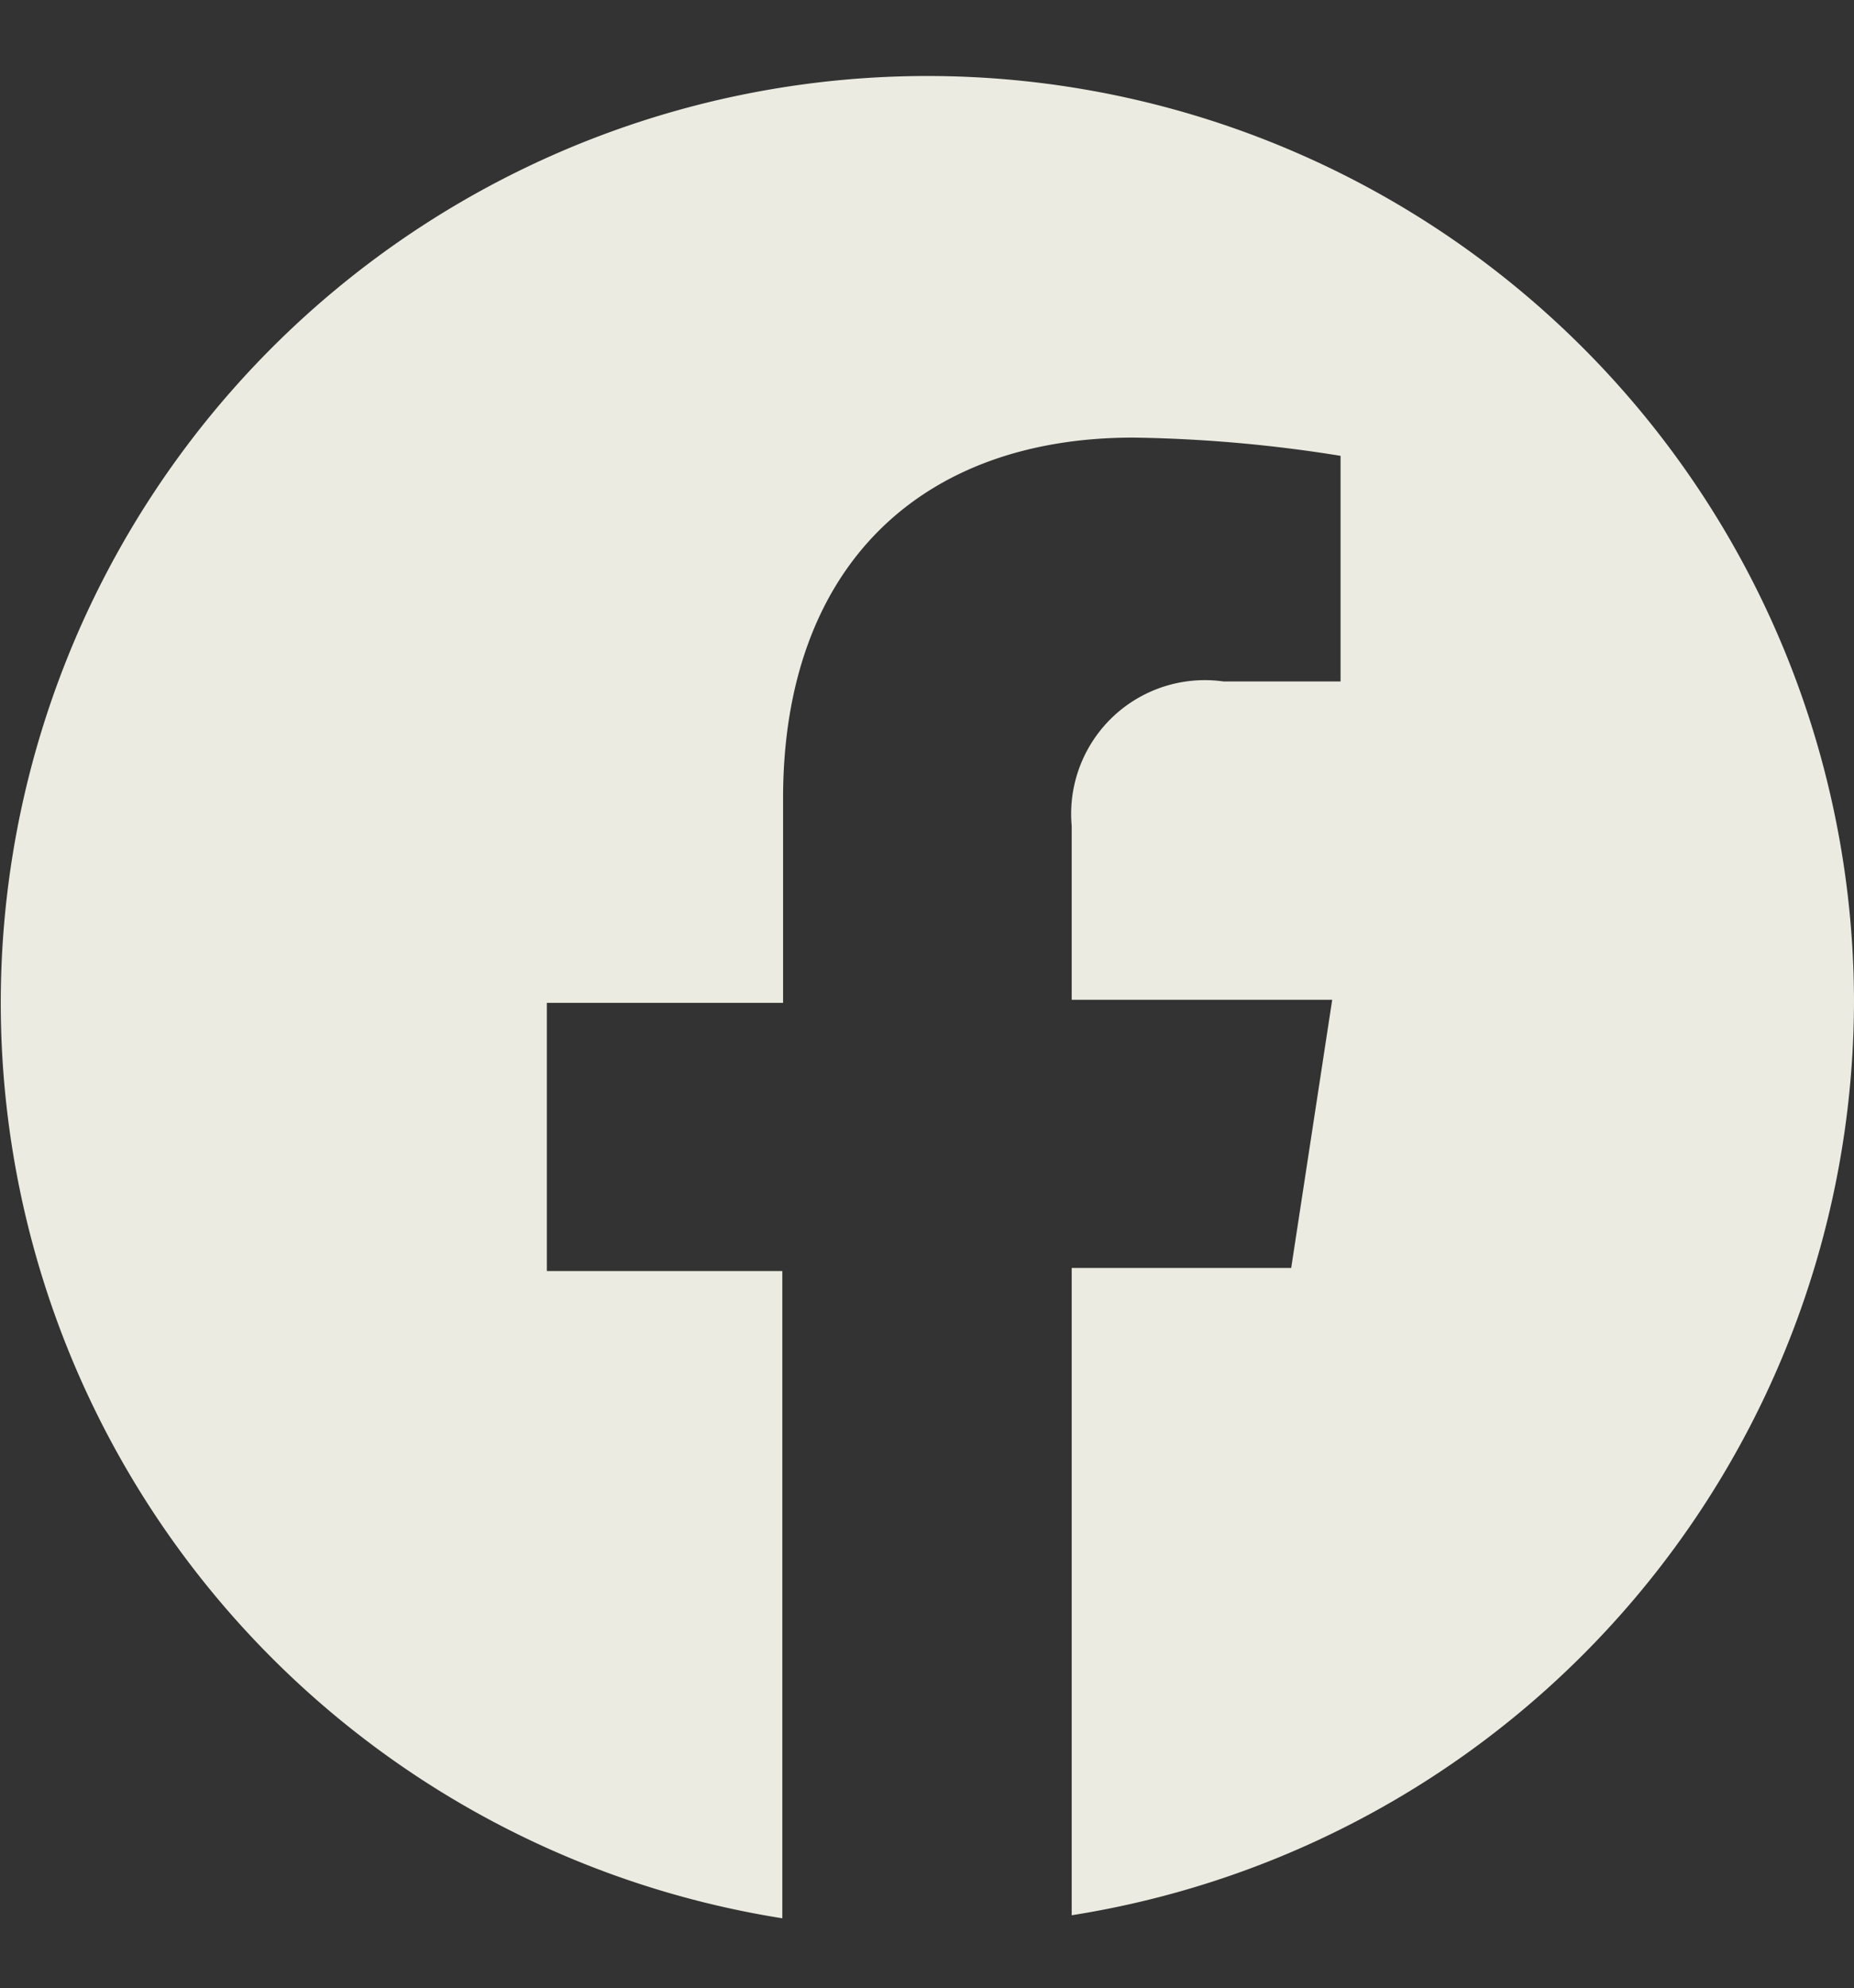
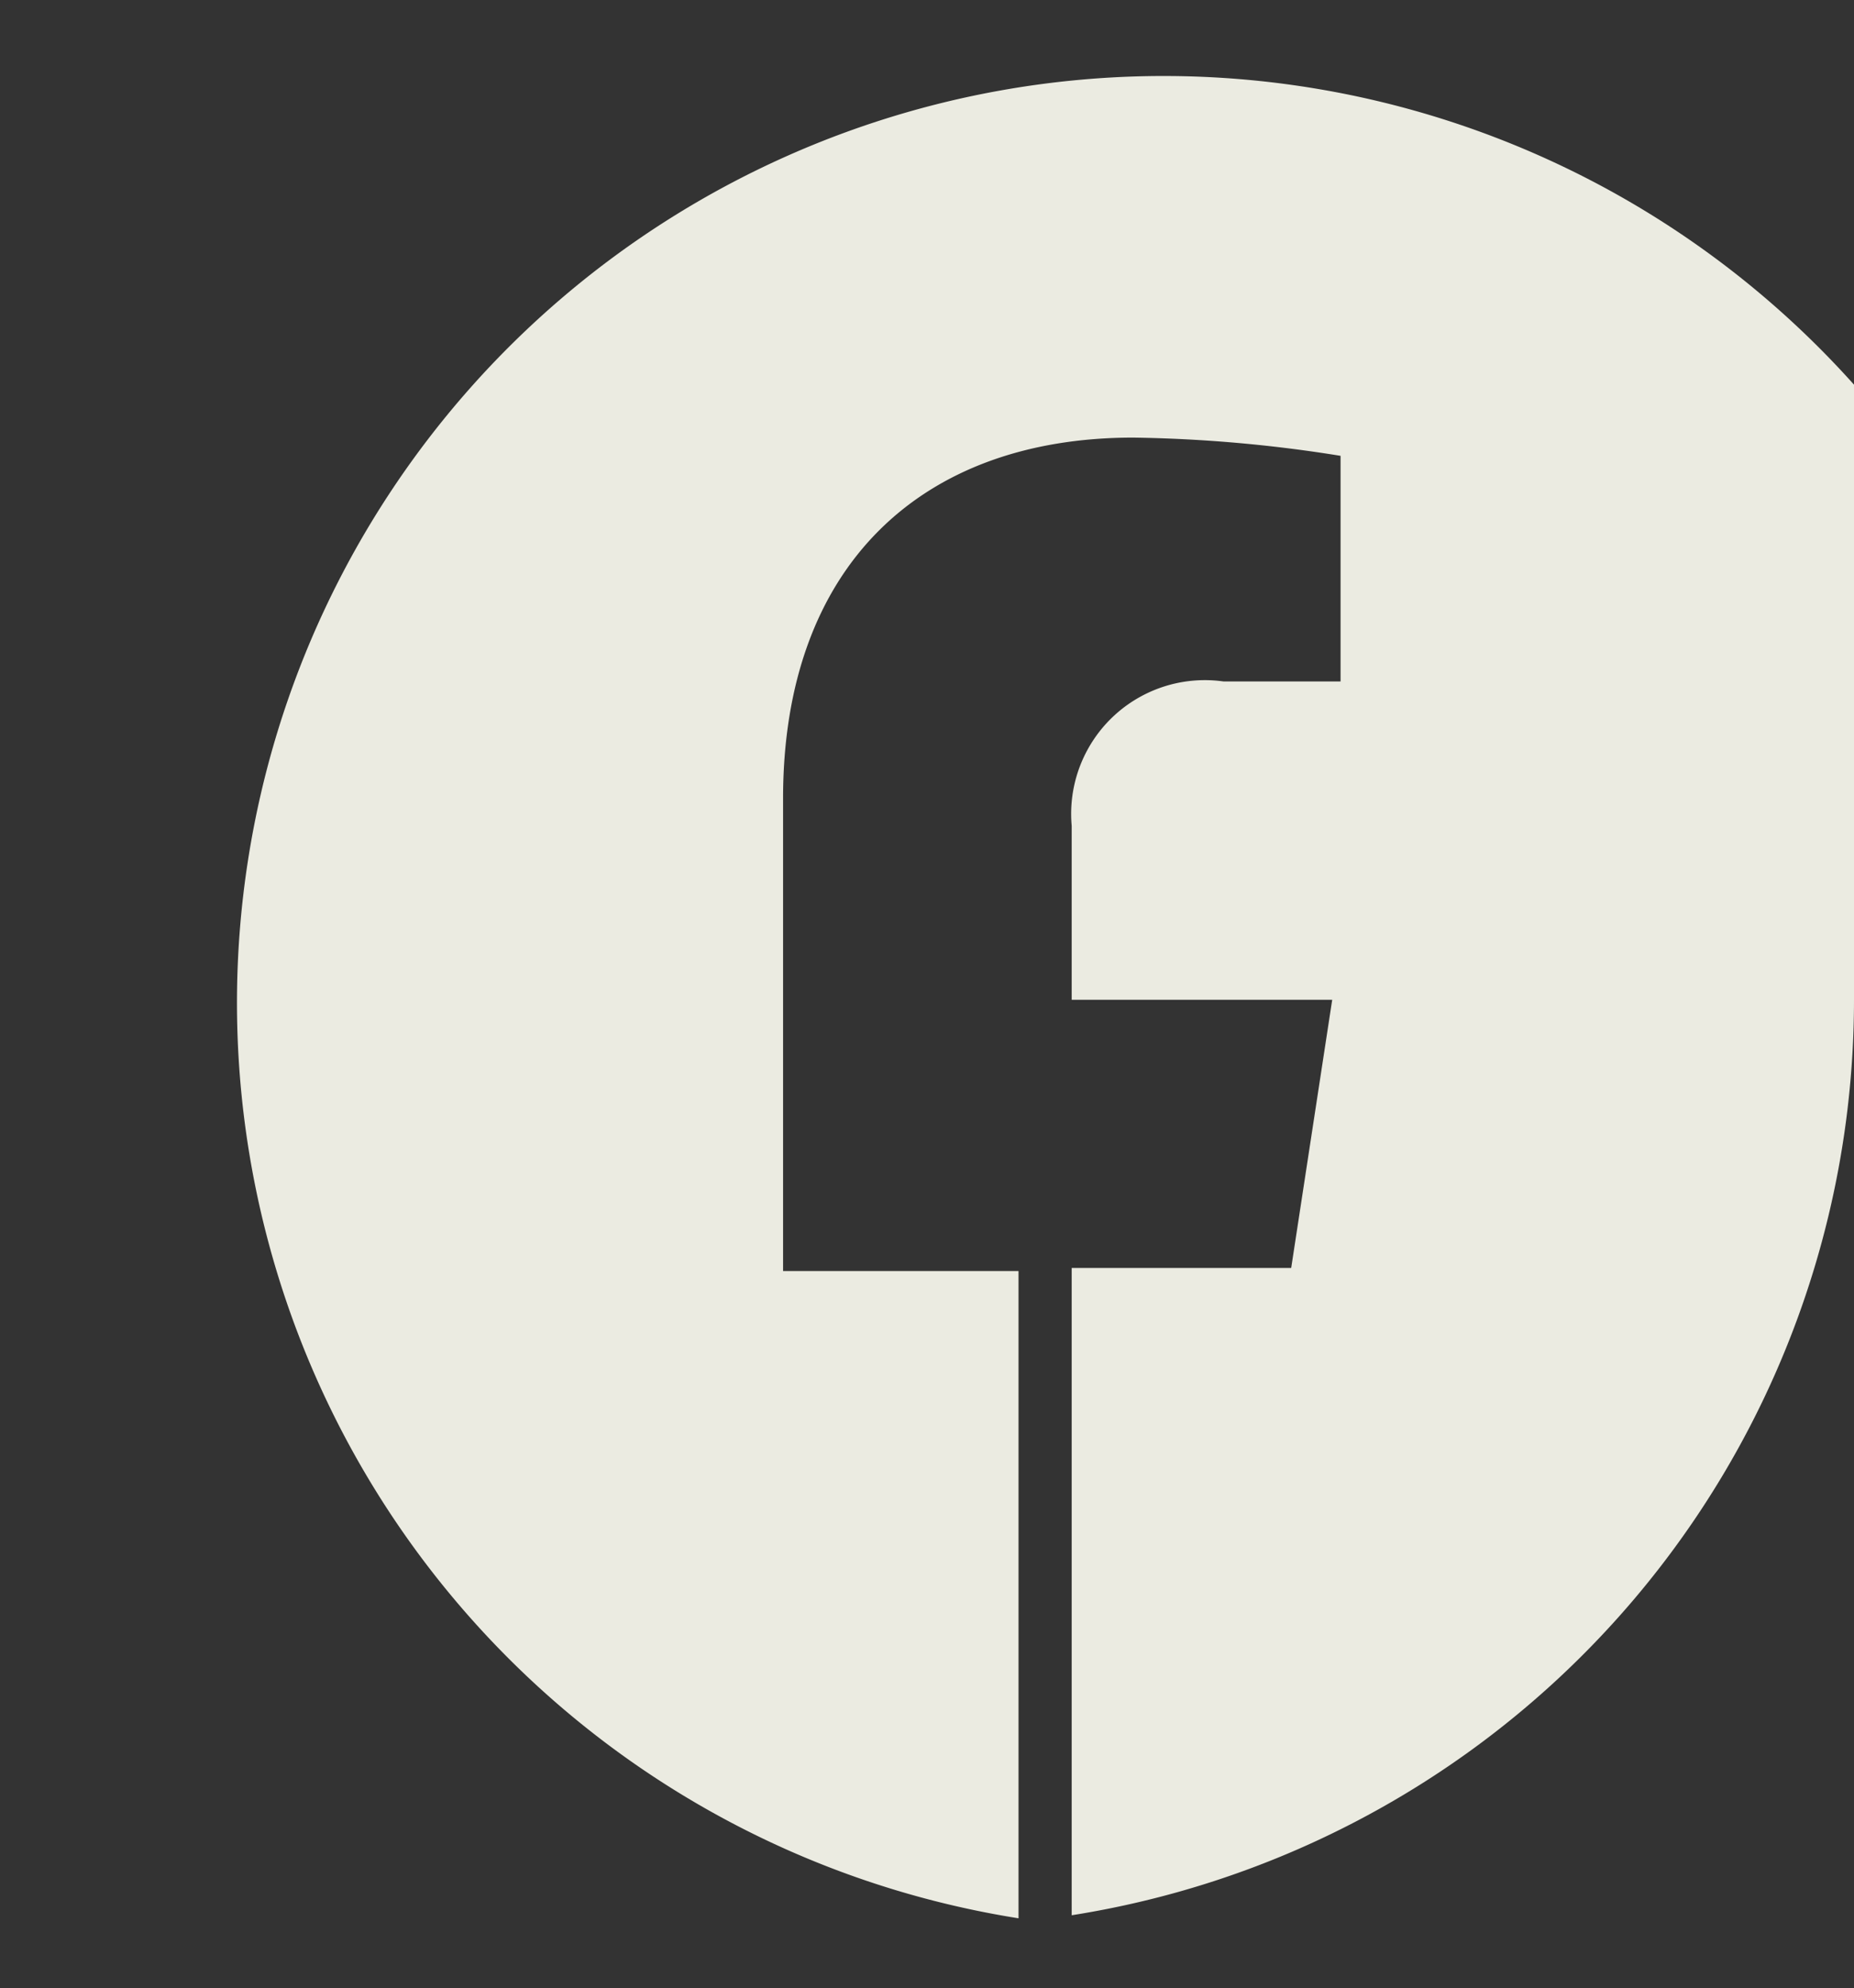
<svg xmlns="http://www.w3.org/2000/svg" id="Layer_1" data-name="Layer 1" viewBox="0 0 24.41 26.17">
  <rect x="0" y="0" width="24.41" height="26.17" fill="#333333" stroke="none" />
-   <path d="M24.41,13.16a12.2,12.2,0,0,1-10.3,12.05V16.69H17l.54-3.53H14.11V10.87a1.76,1.76,0,0,1,2-1.9h1.54V6a18.7,18.7,0,0,0-2.73-.24c-2.79,0-4.61,1.69-4.61,4.75v2.69H7.2v3.53h3.1v8.52a12.2,12.2,0,1,1,14.11-12Z" style="fill:#fffff4;opacity:0.9" />
+   <path d="M24.41,13.16a12.2,12.2,0,0,1-10.3,12.05V16.69H17l.54-3.53H14.11V10.87a1.76,1.76,0,0,1,2-1.9h1.54V6a18.7,18.7,0,0,0-2.73-.24c-2.79,0-4.61,1.69-4.61,4.75v2.69v3.53h3.1v8.52a12.2,12.2,0,1,1,14.11-12Z" style="fill:#fffff4;opacity:0.9" />
</svg>